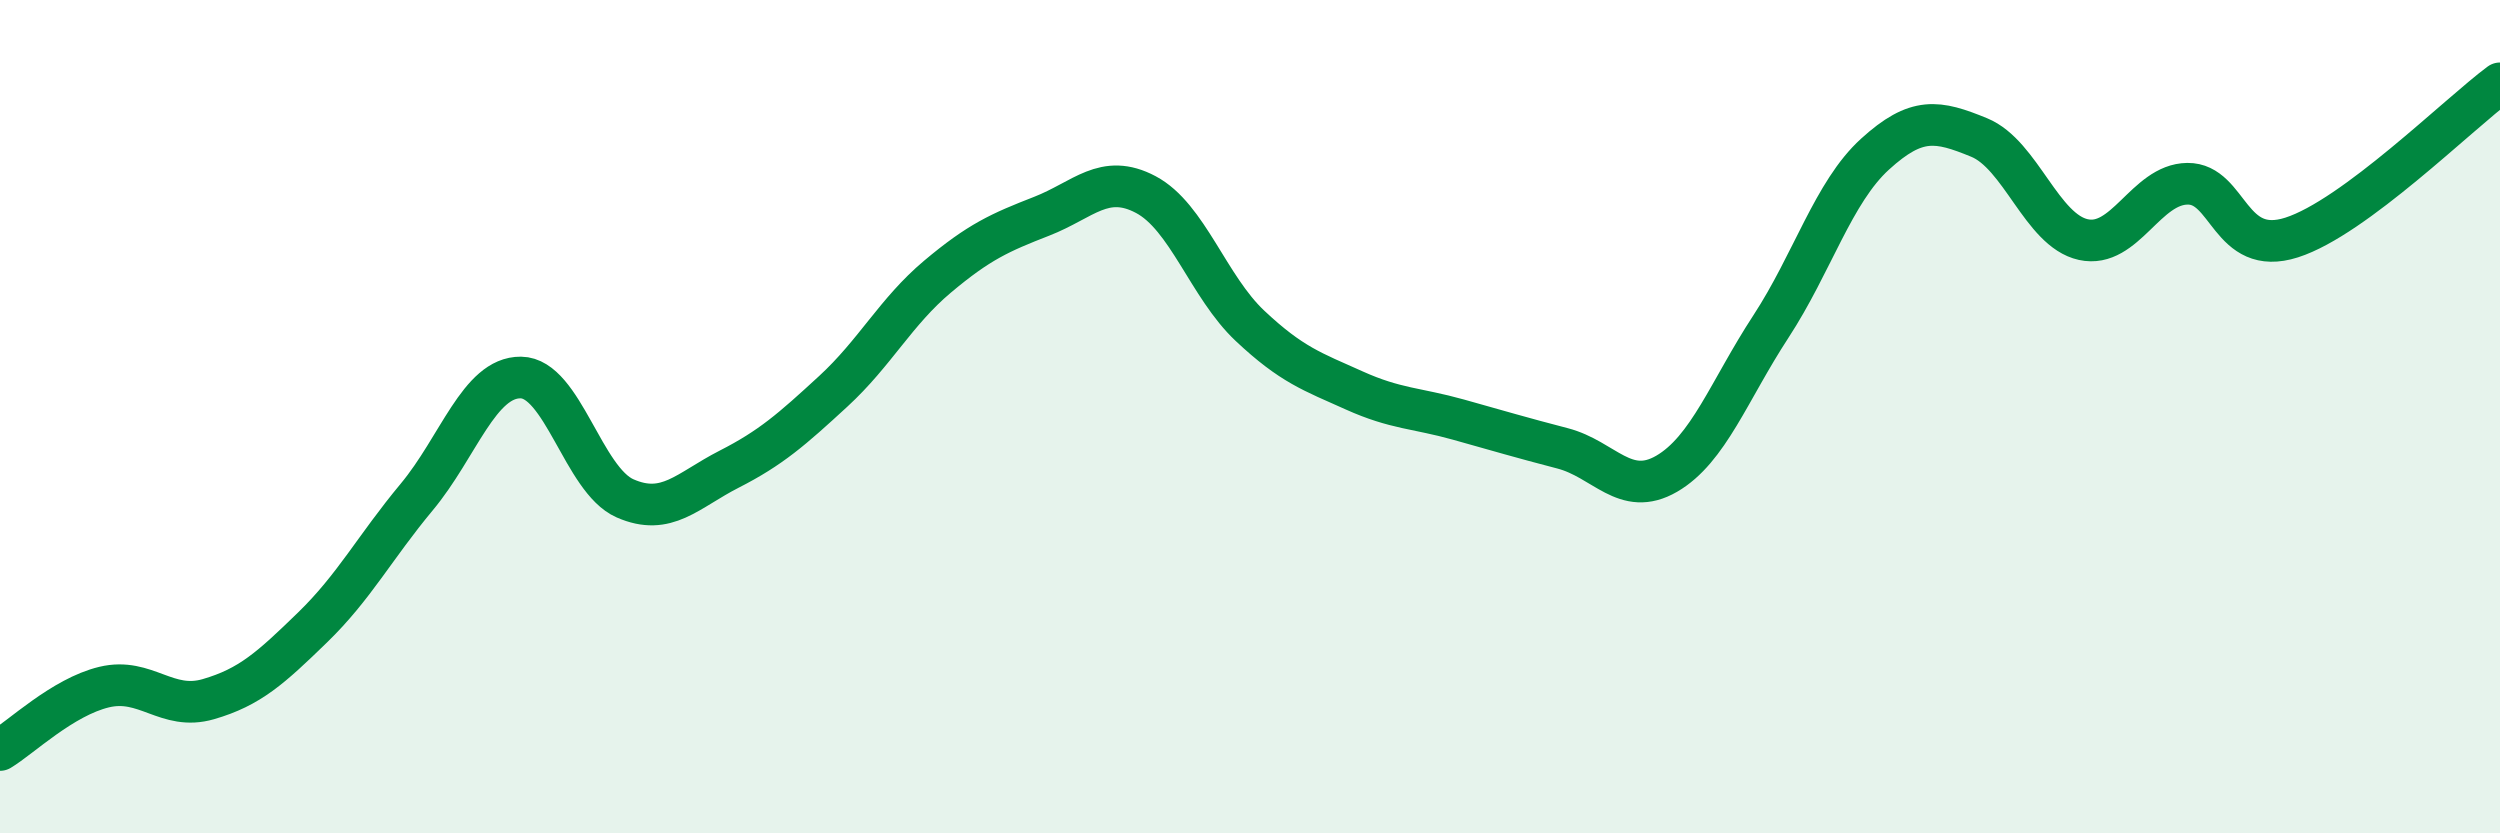
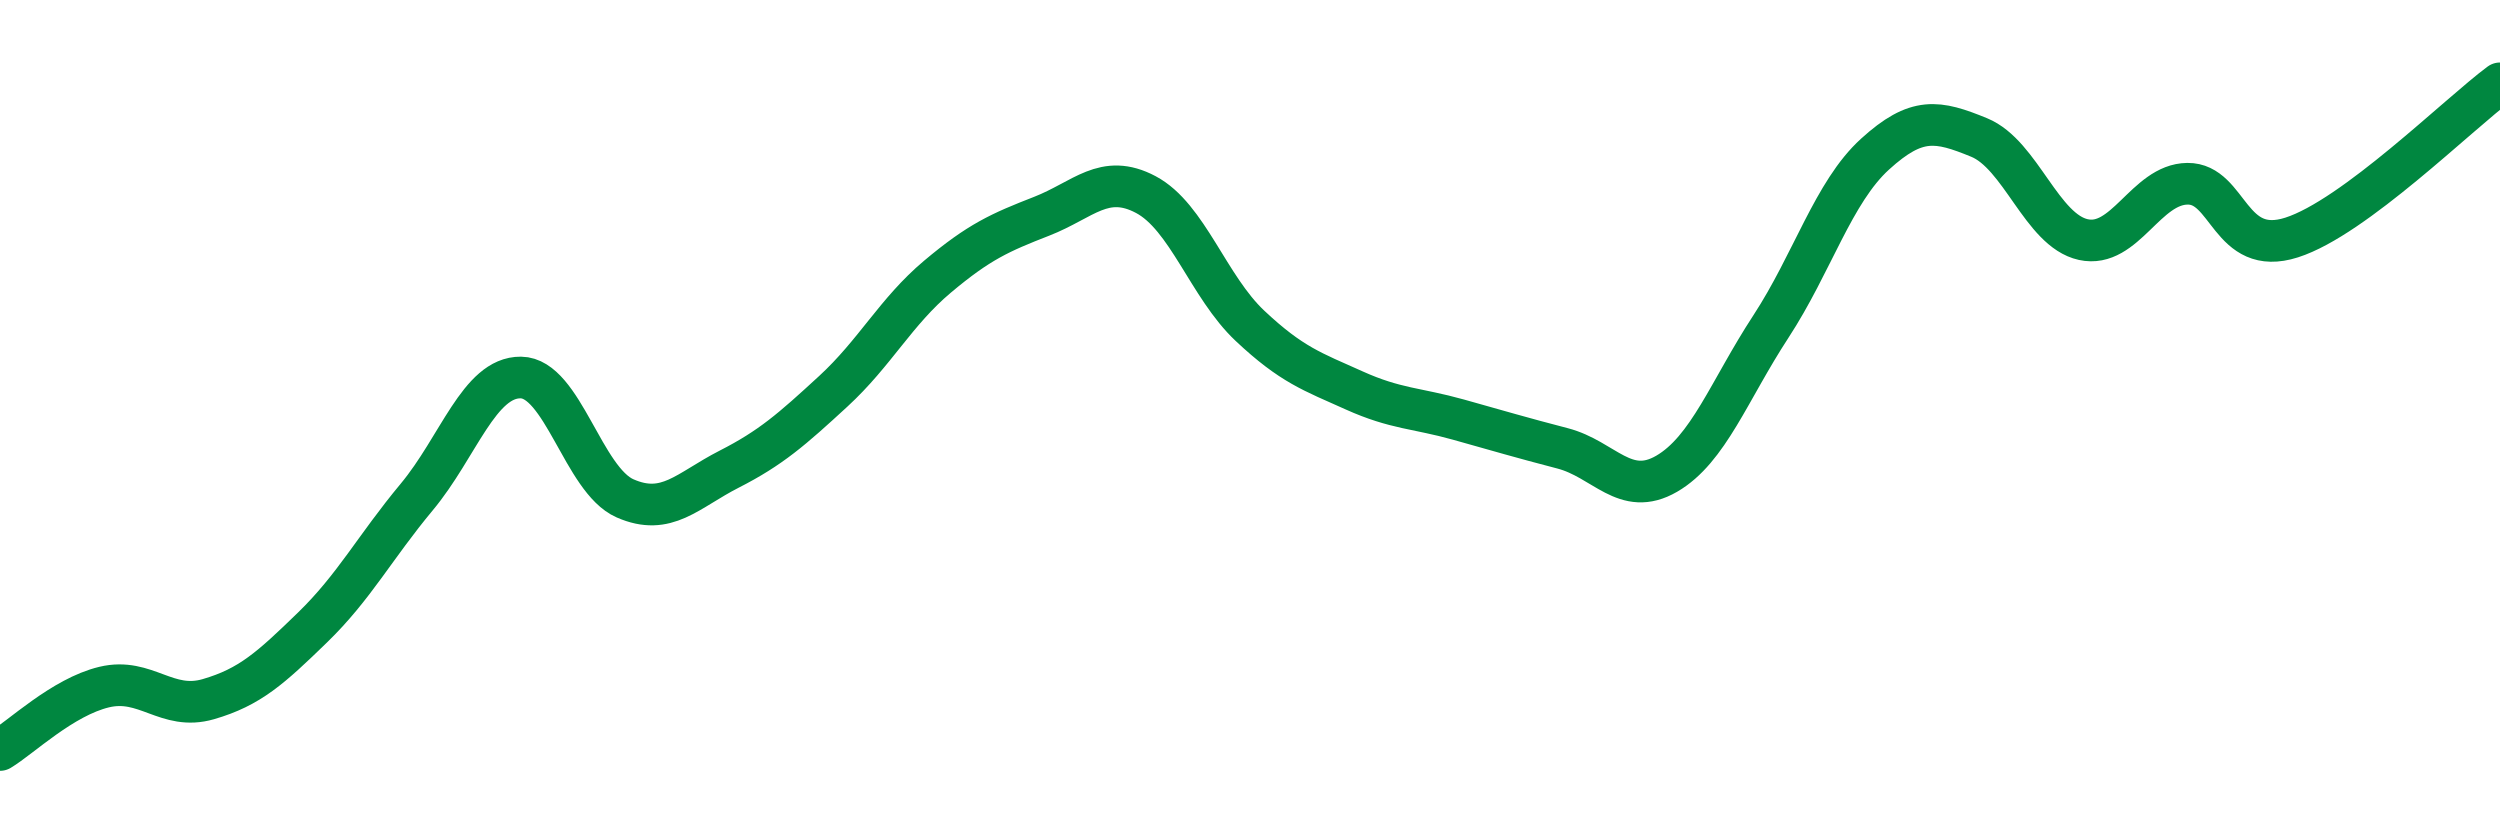
<svg xmlns="http://www.w3.org/2000/svg" width="60" height="20" viewBox="0 0 60 20">
-   <path d="M 0,18 C 0.5,17.7 1.5,16.73 2.5,16.49 C 3.5,16.25 4,17.07 5,16.78 C 6,16.49 6.5,16.03 7.5,15.06 C 8.5,14.09 9,13.13 10,11.93 C 11,10.73 11.5,9.05 12.5,9.06 C 13.5,9.07 14,11.52 15,11.96 C 16,12.4 16.5,11.77 17.5,11.26 C 18.5,10.75 19,10.31 20,9.39 C 21,8.47 21.5,7.48 22.5,6.64 C 23.5,5.8 24,5.58 25,5.19 C 26,4.8 26.5,4.14 27.5,4.67 C 28.5,5.2 29,6.88 30,7.82 C 31,8.76 31.5,8.92 32.5,9.37 C 33.5,9.82 34,9.79 35,10.07 C 36,10.35 36.5,10.5 37.5,10.76 C 38.5,11.02 39,11.95 40,11.37 C 41,10.79 41.5,9.37 42.5,7.84 C 43.5,6.31 44,4.61 45,3.7 C 46,2.79 46.5,2.89 47.5,3.3 C 48.5,3.71 49,5.53 50,5.75 C 51,5.97 51.5,4.42 52.5,4.41 C 53.5,4.4 53.5,6.18 55,5.7 C 56.5,5.22 59,2.74 60,2L60 20L0 20Z" fill="#008740" opacity="0.1" stroke-linecap="round" stroke-linejoin="round" />
  <path d="M 0,18 C 0.5,17.7 1.5,16.73 2.5,16.49 C 3.5,16.25 4,17.07 5,16.78 C 6,16.49 6.5,16.03 7.5,15.06 C 8.5,14.09 9,13.13 10,11.93 C 11,10.73 11.5,9.05 12.5,9.06 C 13.5,9.07 14,11.52 15,11.96 C 16,12.4 16.5,11.77 17.5,11.26 C 18.5,10.75 19,10.31 20,9.39 C 21,8.47 21.5,7.48 22.5,6.64 C 23.5,5.8 24,5.58 25,5.19 C 26,4.8 26.5,4.14 27.5,4.67 C 28.5,5.2 29,6.88 30,7.82 C 31,8.76 31.5,8.92 32.5,9.37 C 33.5,9.82 34,9.79 35,10.07 C 36,10.35 36.5,10.5 37.5,10.76 C 38.5,11.02 39,11.95 40,11.37 C 41,10.79 41.5,9.37 42.5,7.84 C 43.5,6.31 44,4.61 45,3.7 C 46,2.79 46.5,2.89 47.5,3.3 C 48.5,3.71 49,5.53 50,5.75 C 51,5.97 51.5,4.42 52.5,4.41 C 53.5,4.4 53.5,6.18 55,5.7 C 56.5,5.22 59,2.74 60,2" stroke="#008740" stroke-width="1" fill="none" stroke-linecap="round" stroke-linejoin="round" />
</svg>